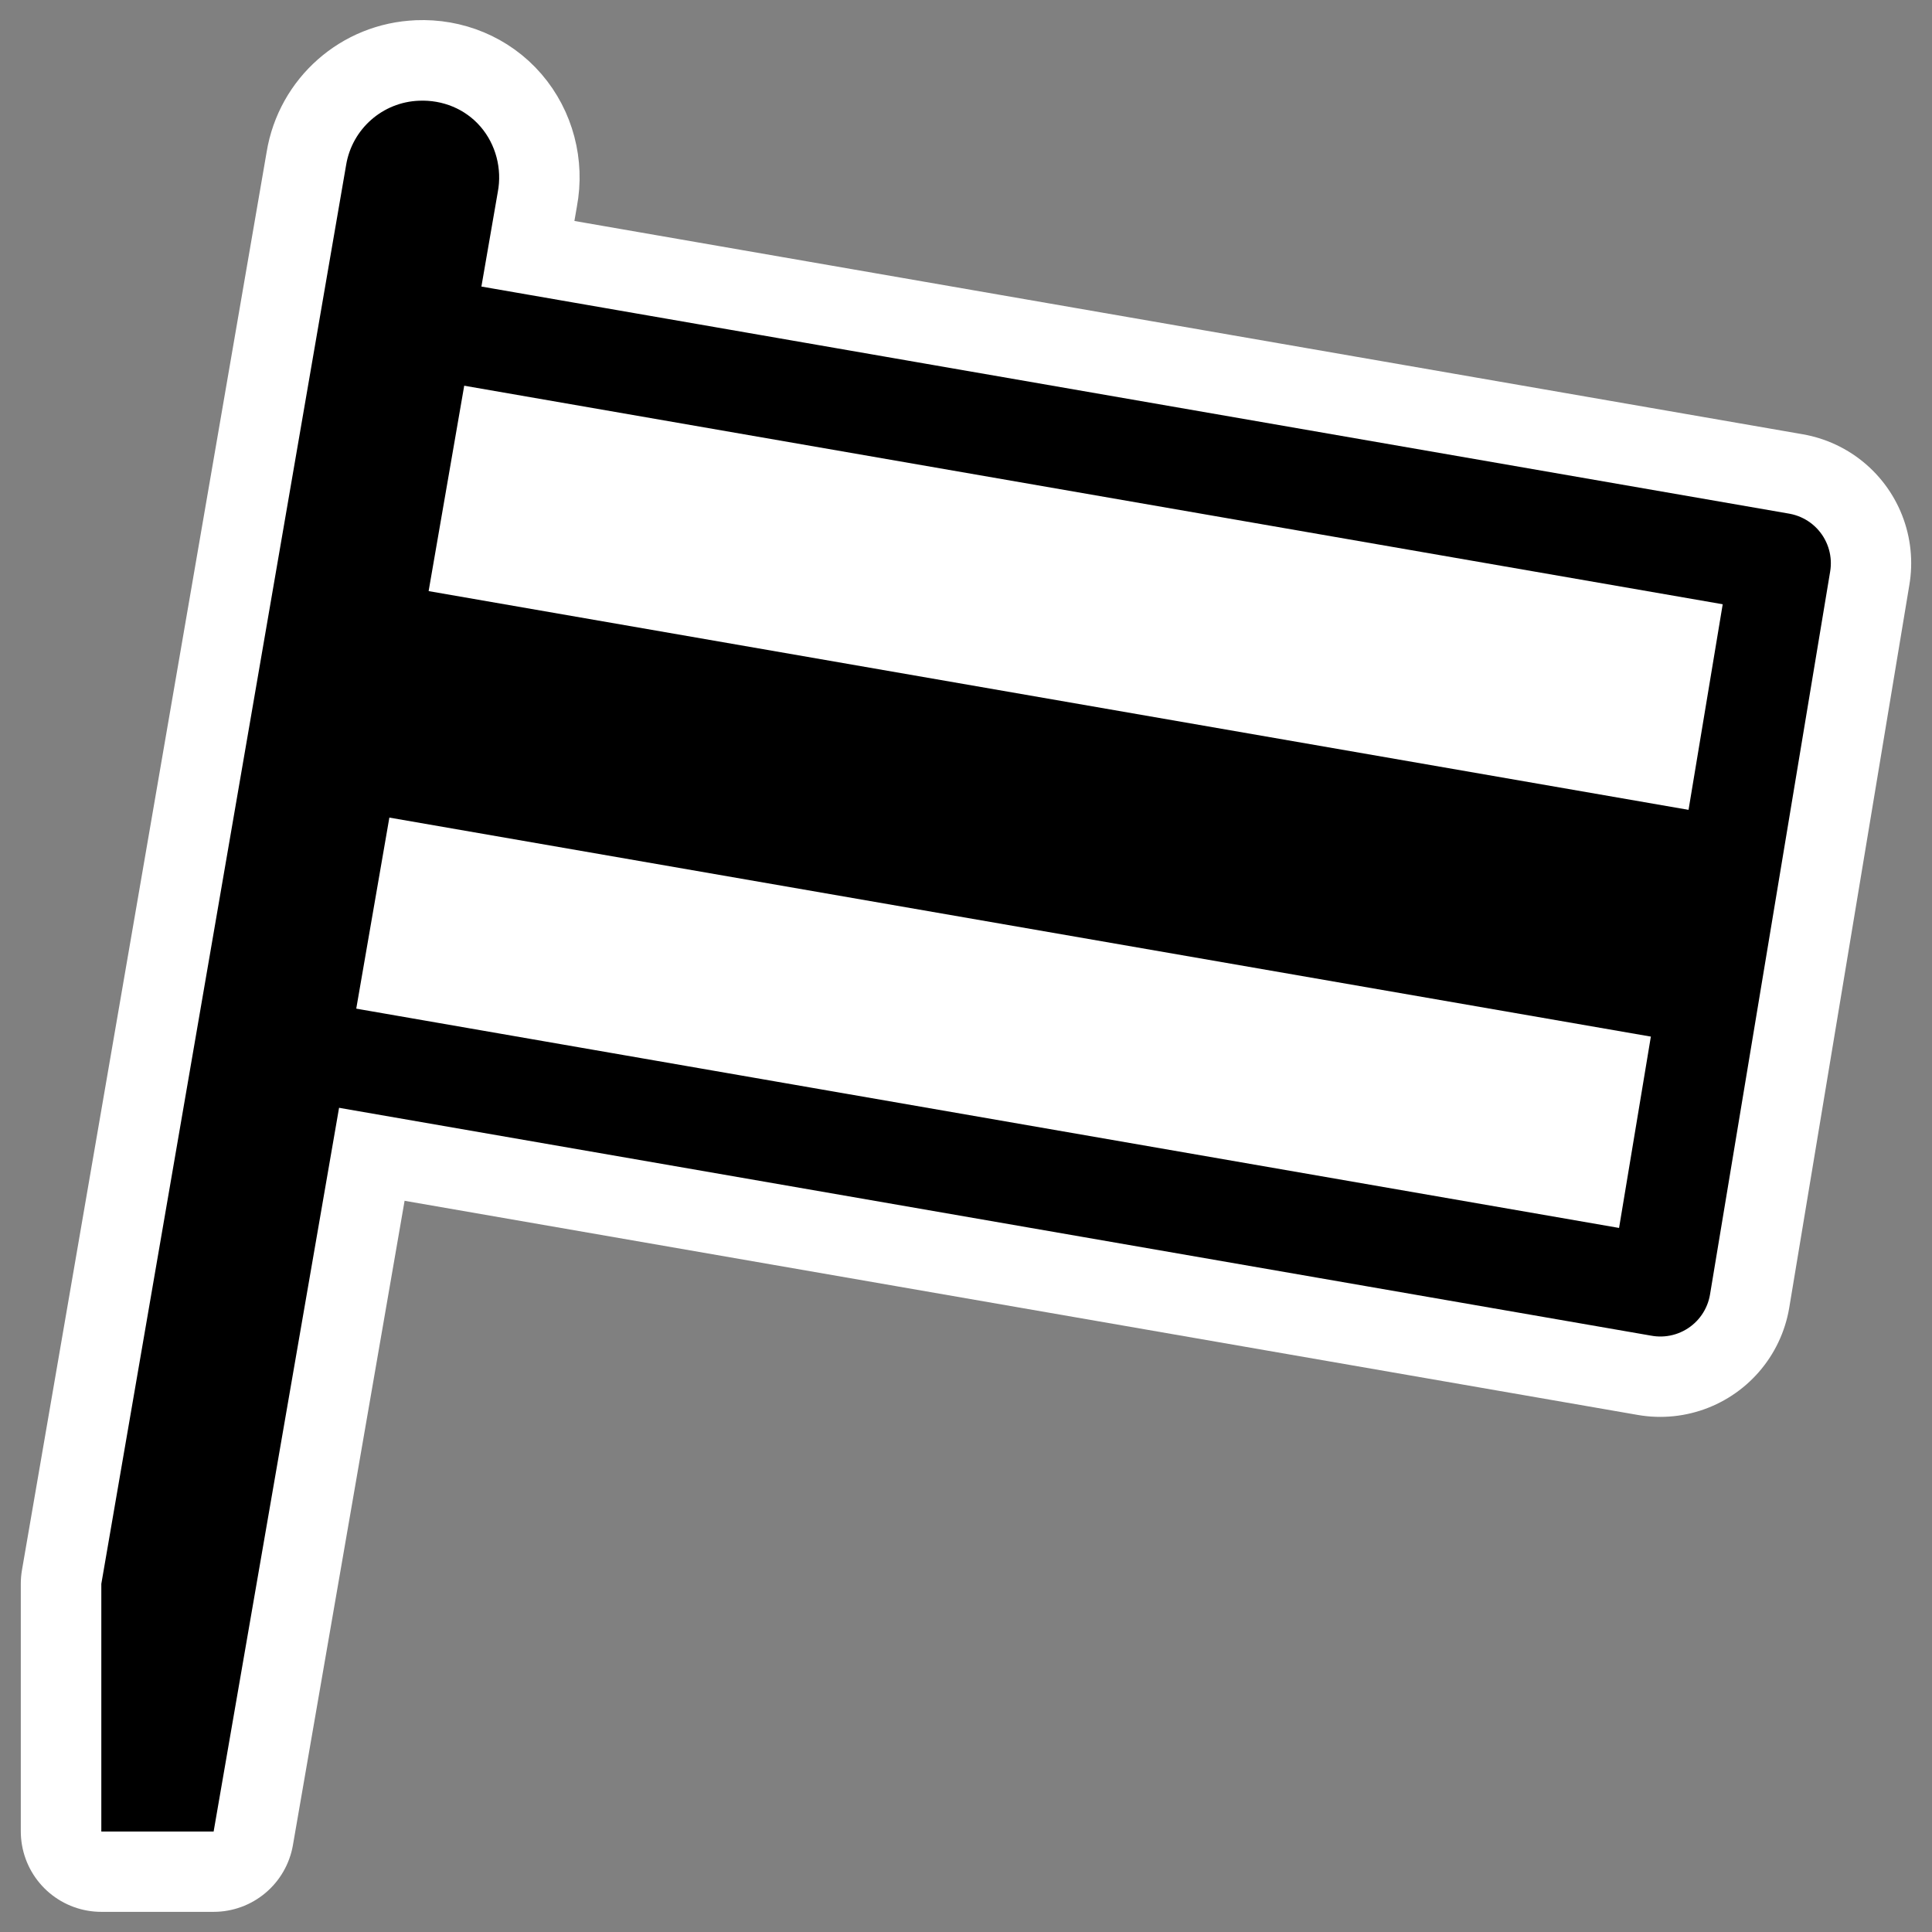
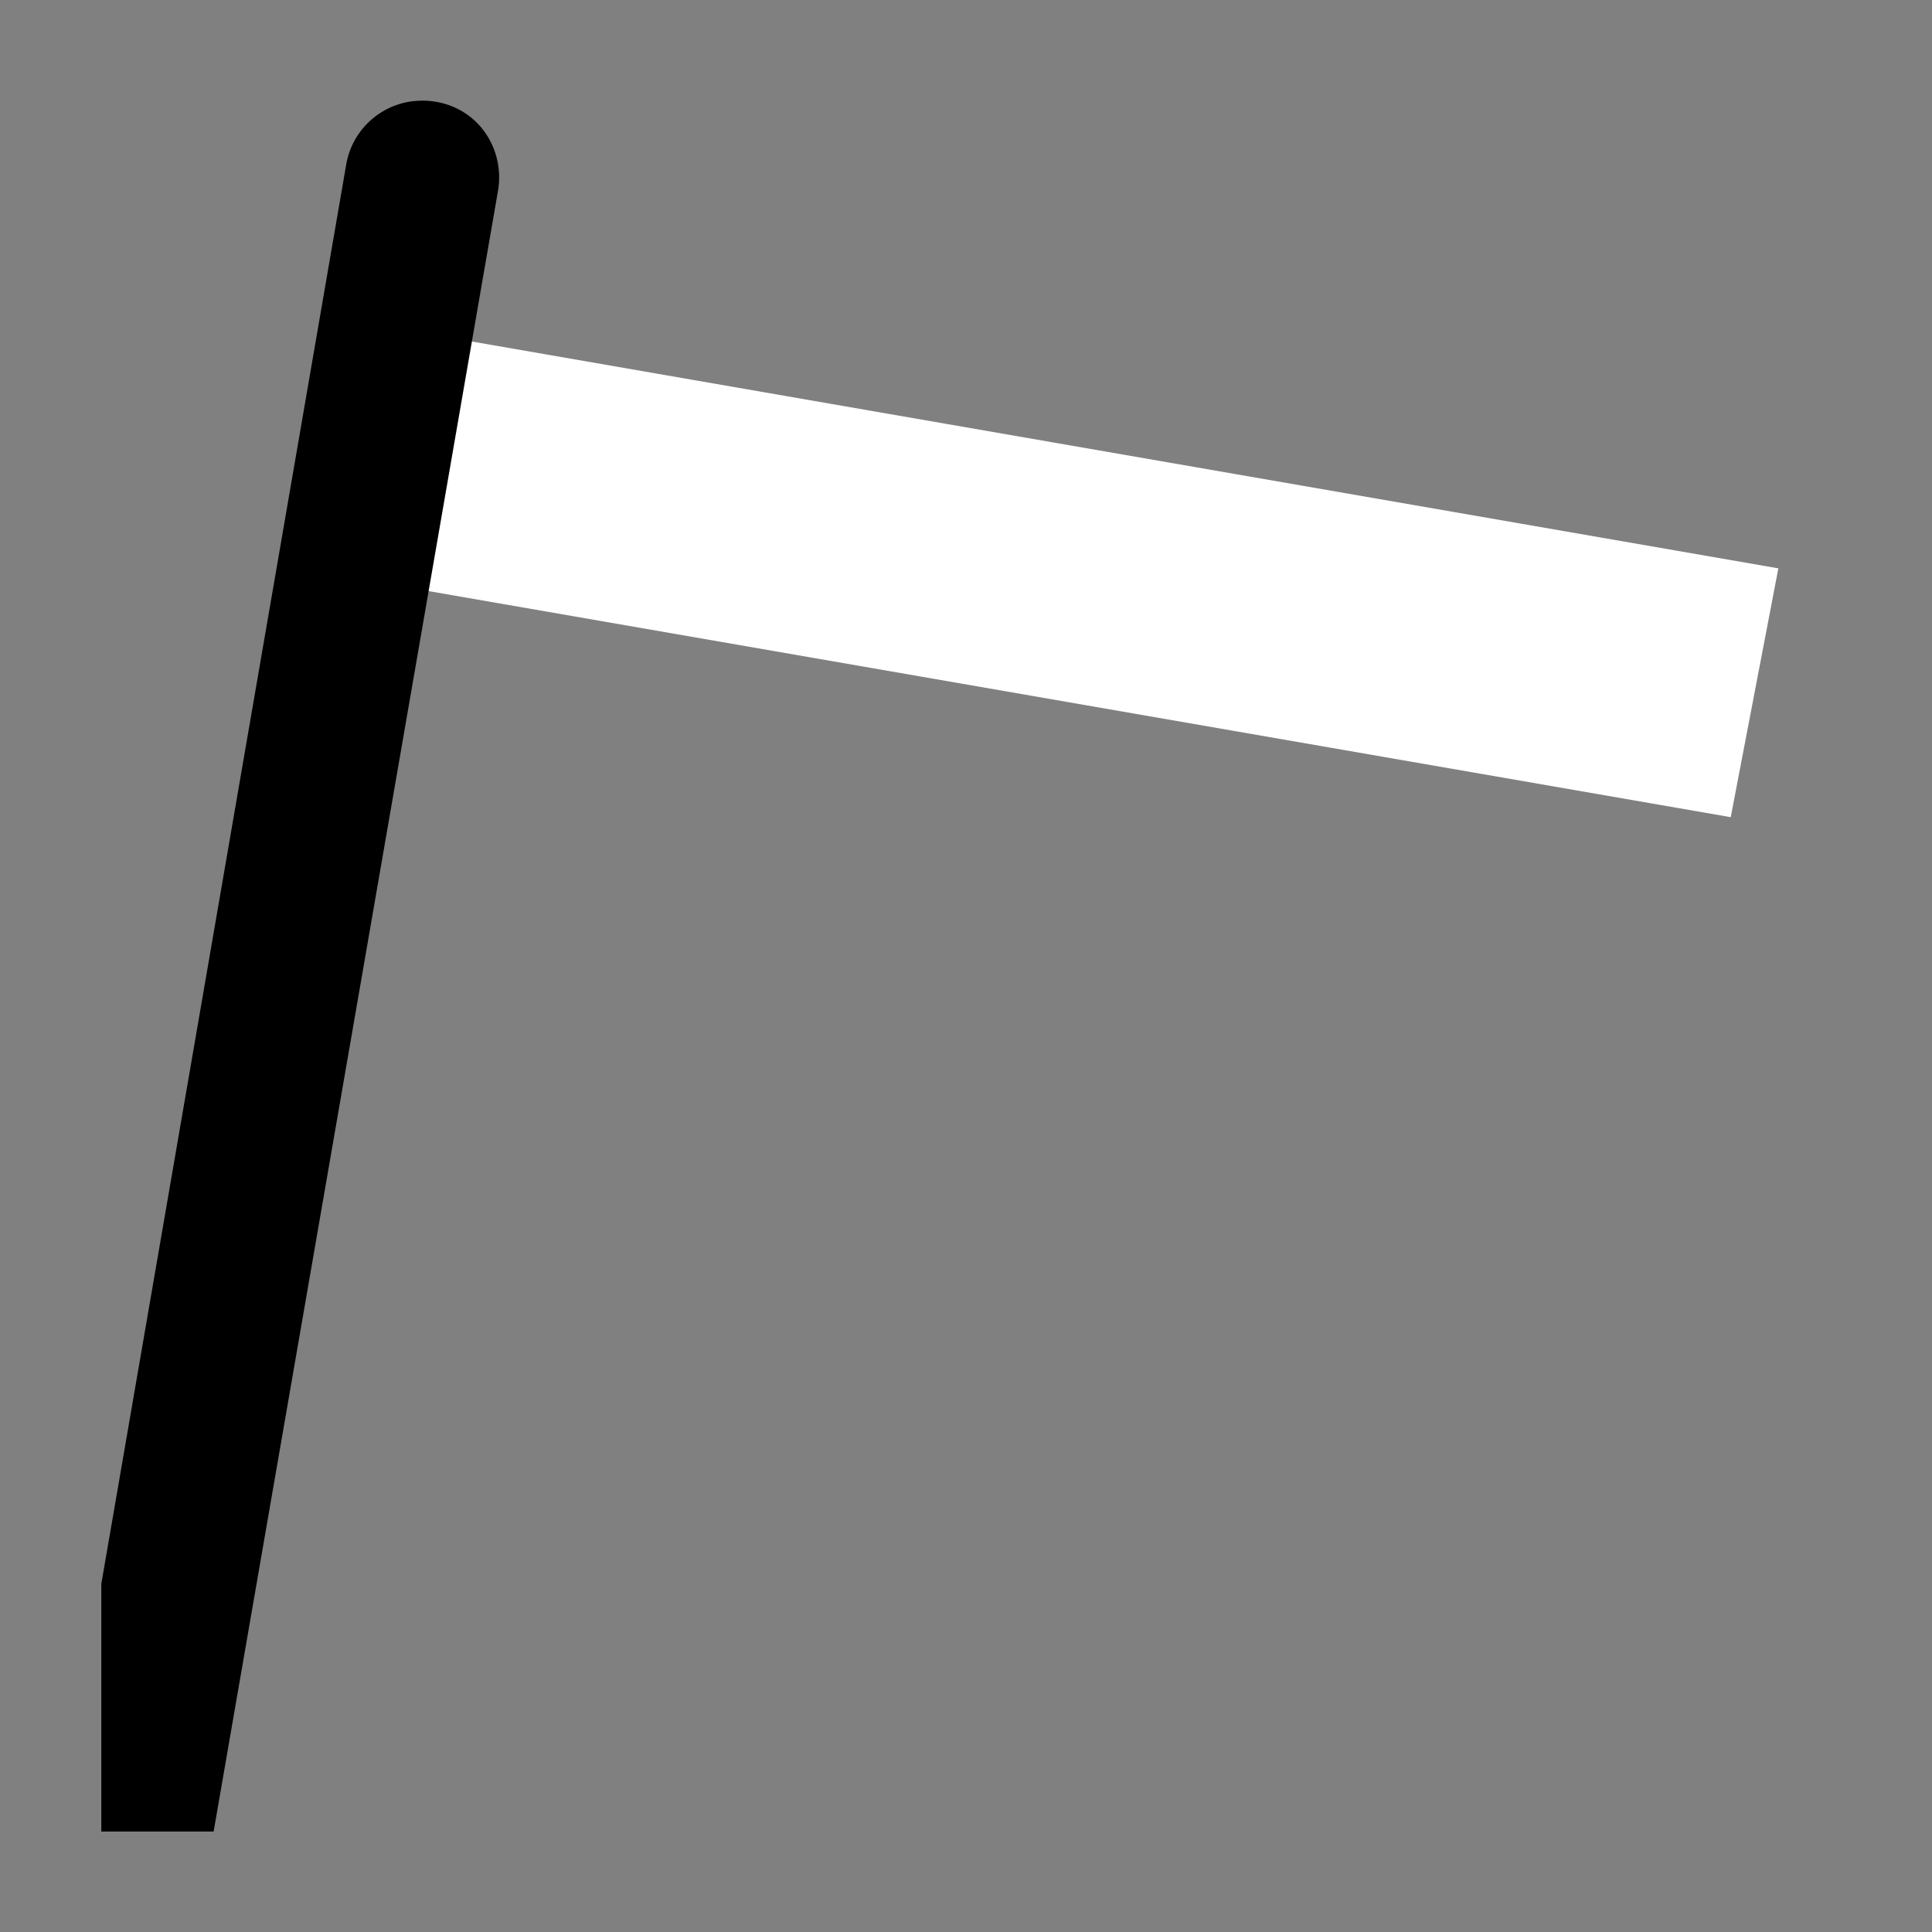
<svg xmlns="http://www.w3.org/2000/svg" xmlns:ns1="http://sodipodi.sourceforge.net/DTD/sodipodi-0.dtd" xmlns:ns2="http://www.inkscape.org/namespaces/inkscape" id="svg1" ns1:docname="kverbos.svg" viewBox="0 0 60 60" ns1:version="0.32" _SVGFile__filename="oldscale/apps/kverbos.svg" version="1.0" y="0" x="0" ns2:version="0.40" ns1:docbase="/home/danny/work/flat/SVG/mono/scalable/apps">
  <rect x="0" y="0" width="60" height="60" fill="#808080" stroke="none" />
  <ns1:namedview id="base" bordercolor="#666666" ns2:pageshadow="2" ns2:window-y="0" pagecolor="#ffffff" ns2:window-height="699" ns2:zoom="5.5367571" ns2:window-x="0" borderopacity="1.0" ns2:current-layer="svg1" ns2:cx="28.294084" ns2:cy="44.576524" ns2:window-width="1024" ns2:pageopacity="0.0" />
  <g id="g1730">
-     <path id="path1102" style="stroke-linejoin:round;stroke:#ffffff;stroke-linecap:round;stroke-width:8.125;fill:none" d="m8.329 32.433l43.231 7.507 3.731-22.451-43.231-7.507" />
-     <path id="path1103" style="stroke-linejoin:round;stroke:#ffffff;stroke-linecap:round;stroke-width:5;fill:none" d="m13.014 3.127c-1.135 0.042-2.082 0.877-2.266 1.997l-7.602 44.059v7.691h3.488l8.824-50.916c0.137-0.716-0.06-1.475-0.537-2.027-0.476-0.552-1.179-0.836-1.907-0.805z" />
-   </g>
+     </g>
  <g id="g1092" transform="matrix(.954 0 0 .954 1.209 1.22)">
-     <rect id="rect797" style="stroke-linejoin:round;fill-rule:evenodd;stroke-linecap:round;stroke-width:1.25;fill:#000000" transform="matrix(.985 .171 -.164 .986 0 0)" height="23.432" width="45.57" y="7.533" x="13.154" />
    <path id="rect935" style="stroke-linejoin:round;fill-rule:evenodd;stroke-linecap:round;stroke-width:1.25;fill:#ffffff" d="m11.726 9.427l-1.55 8.101 44.898 7.795 1.55-8.1-44.898-7.795z" />
-     <path id="path1558" style="stroke-linejoin:round;fill-rule:evenodd;stroke-linecap:round;stroke-width:1.25;fill:#ffffff" d="m9.181 24.95l-1.55 8.1 44.898 7.795 1.55-8.1-44.898-7.795z" />
-     <path id="rect876" style="stroke-linejoin:round;stroke:#000000;stroke-linecap:round;stroke-width:3.276;fill:none" d="m7.464 32.721l45.32 7.87 3.911-23.535-45.32-7.87" />
+     <path id="path1558" style="stroke-linejoin:round;fill-rule:evenodd;stroke-linecap:round;stroke-width:1.25;fill:#ffffff" d="m9.181 24.95z" />
    <path id="path1562" style="stroke-linejoin:round;fill-rule:evenodd;stroke-linecap:round;stroke-width:5;fill:#000000" d="m12.375 2c-1.189 0.044-2.182 0.92-2.375 2.094l-7.969 46.187v8.063h3.656l9.251-53.375c0.143-0.751-0.064-1.547-0.563-2.125-0.499-0.579-1.236-0.876-2-0.844z" />
  </g>
</svg>